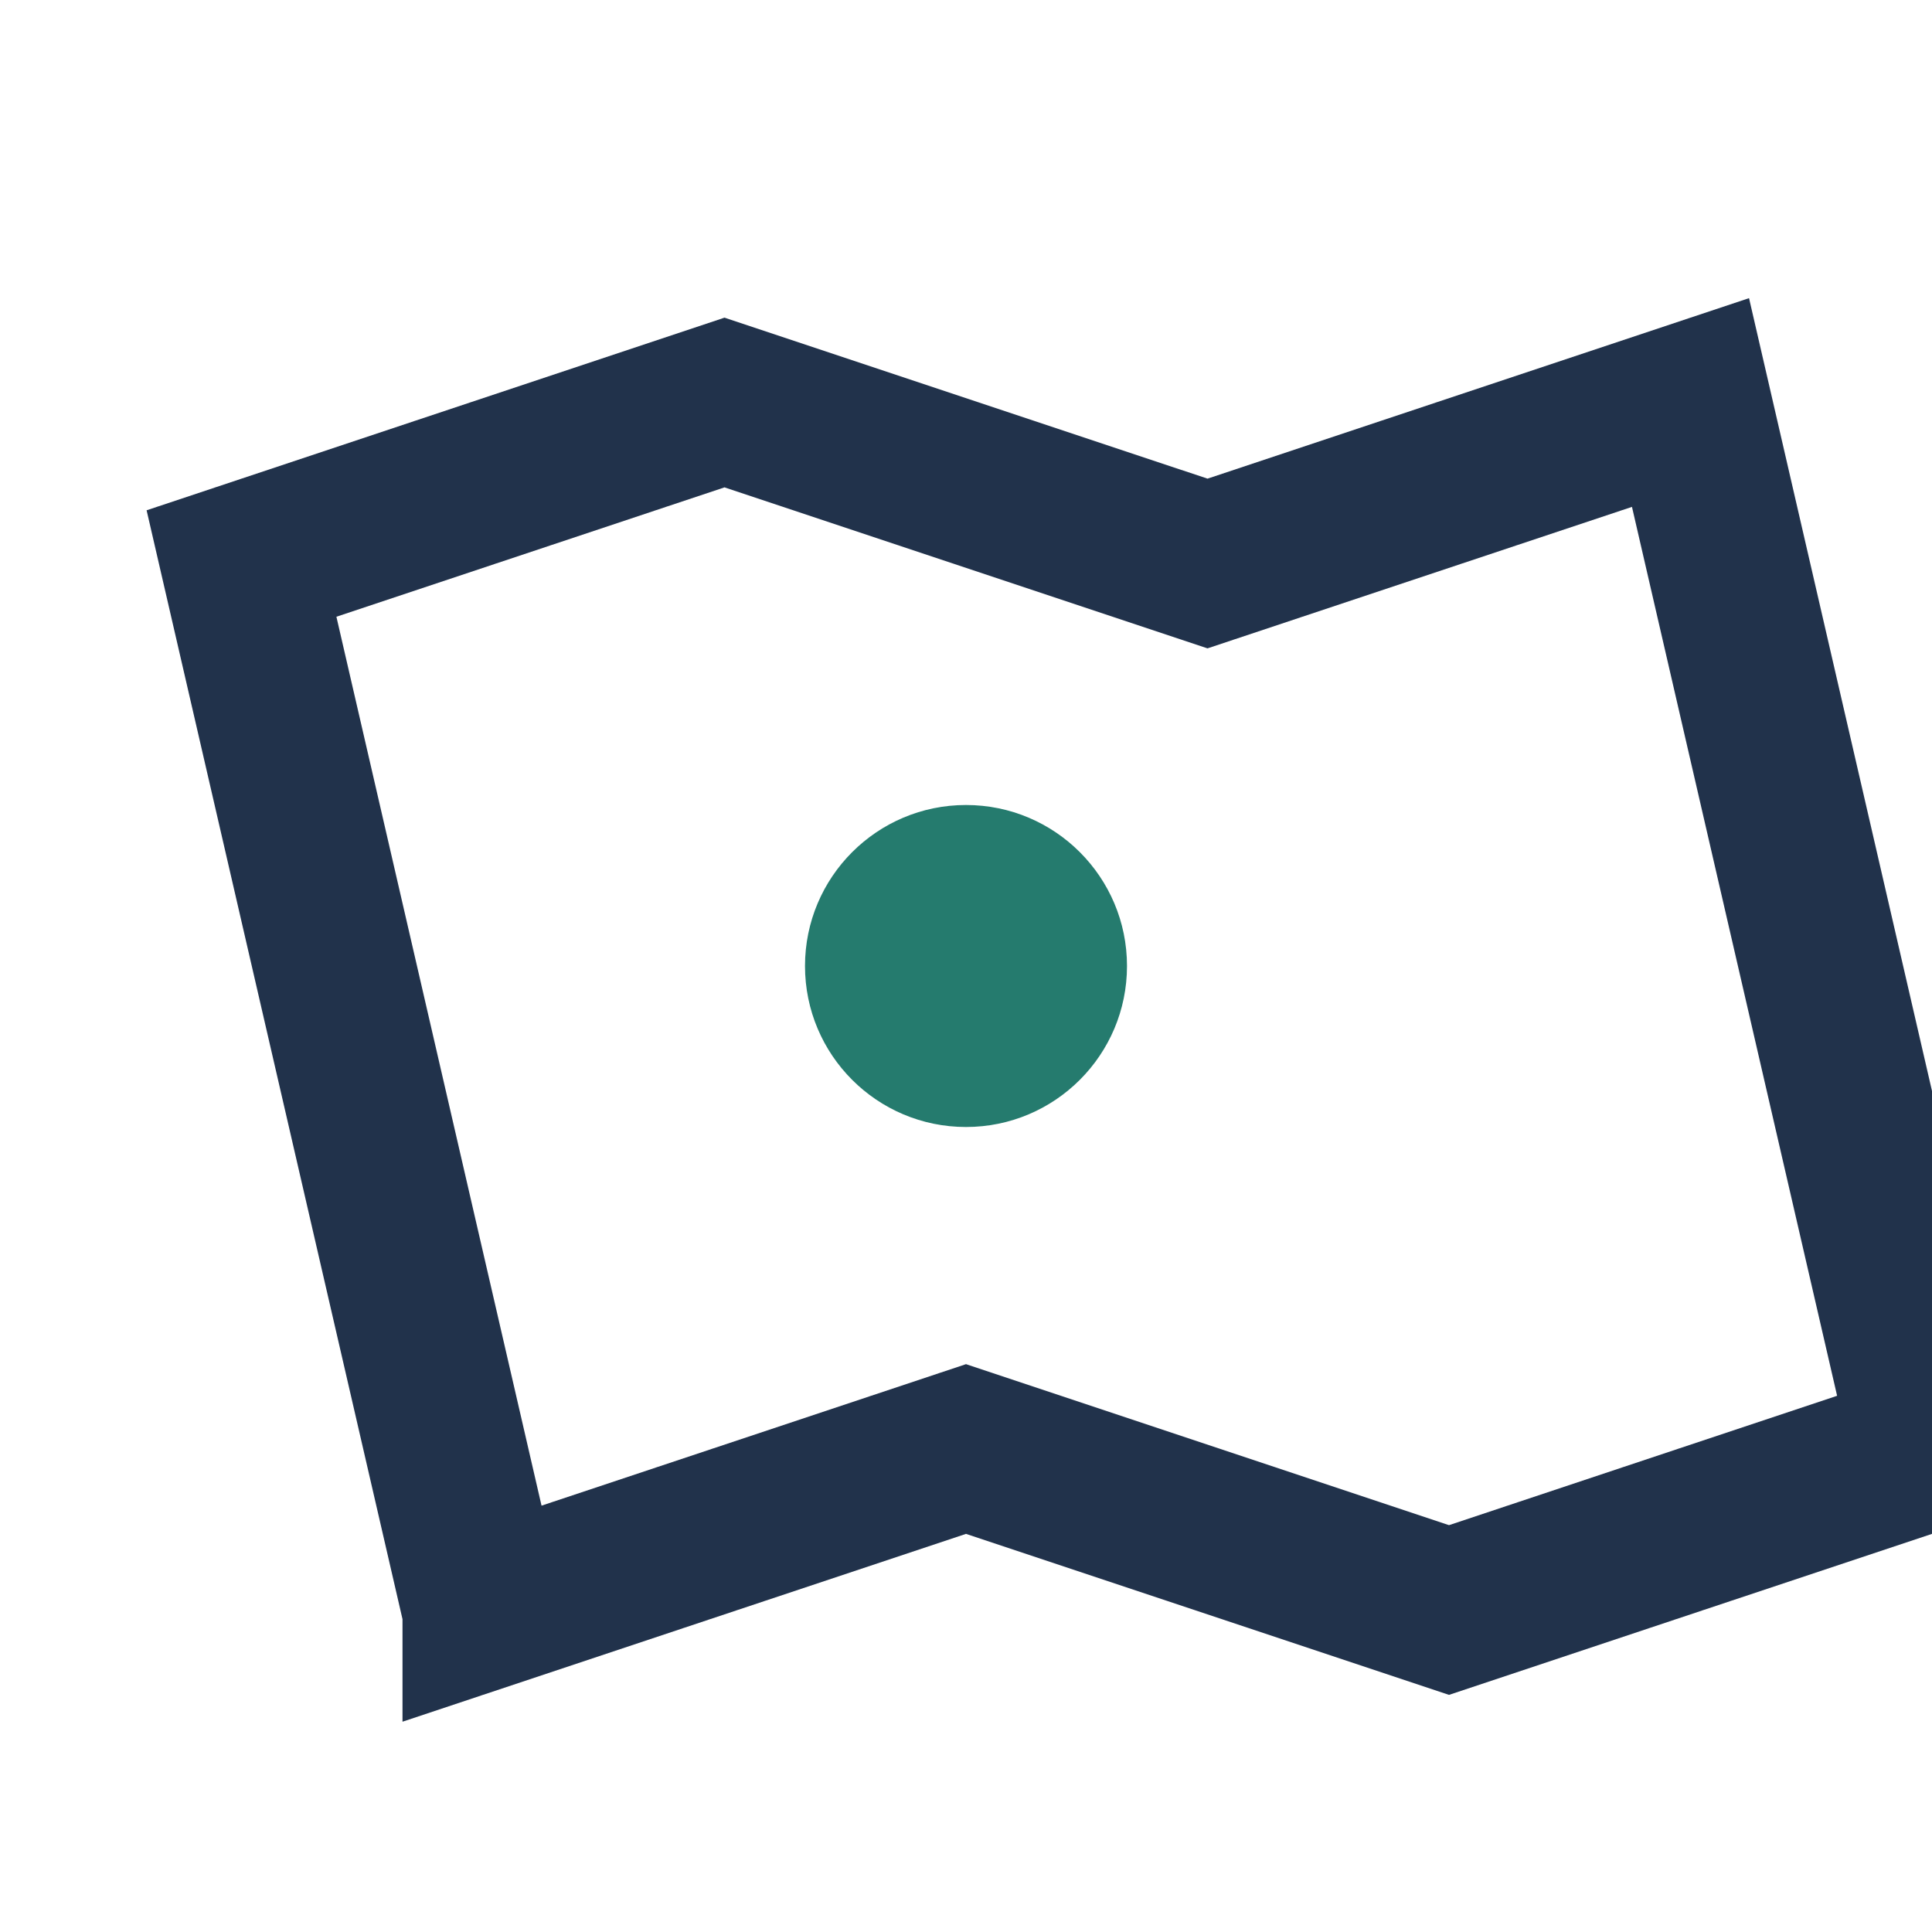
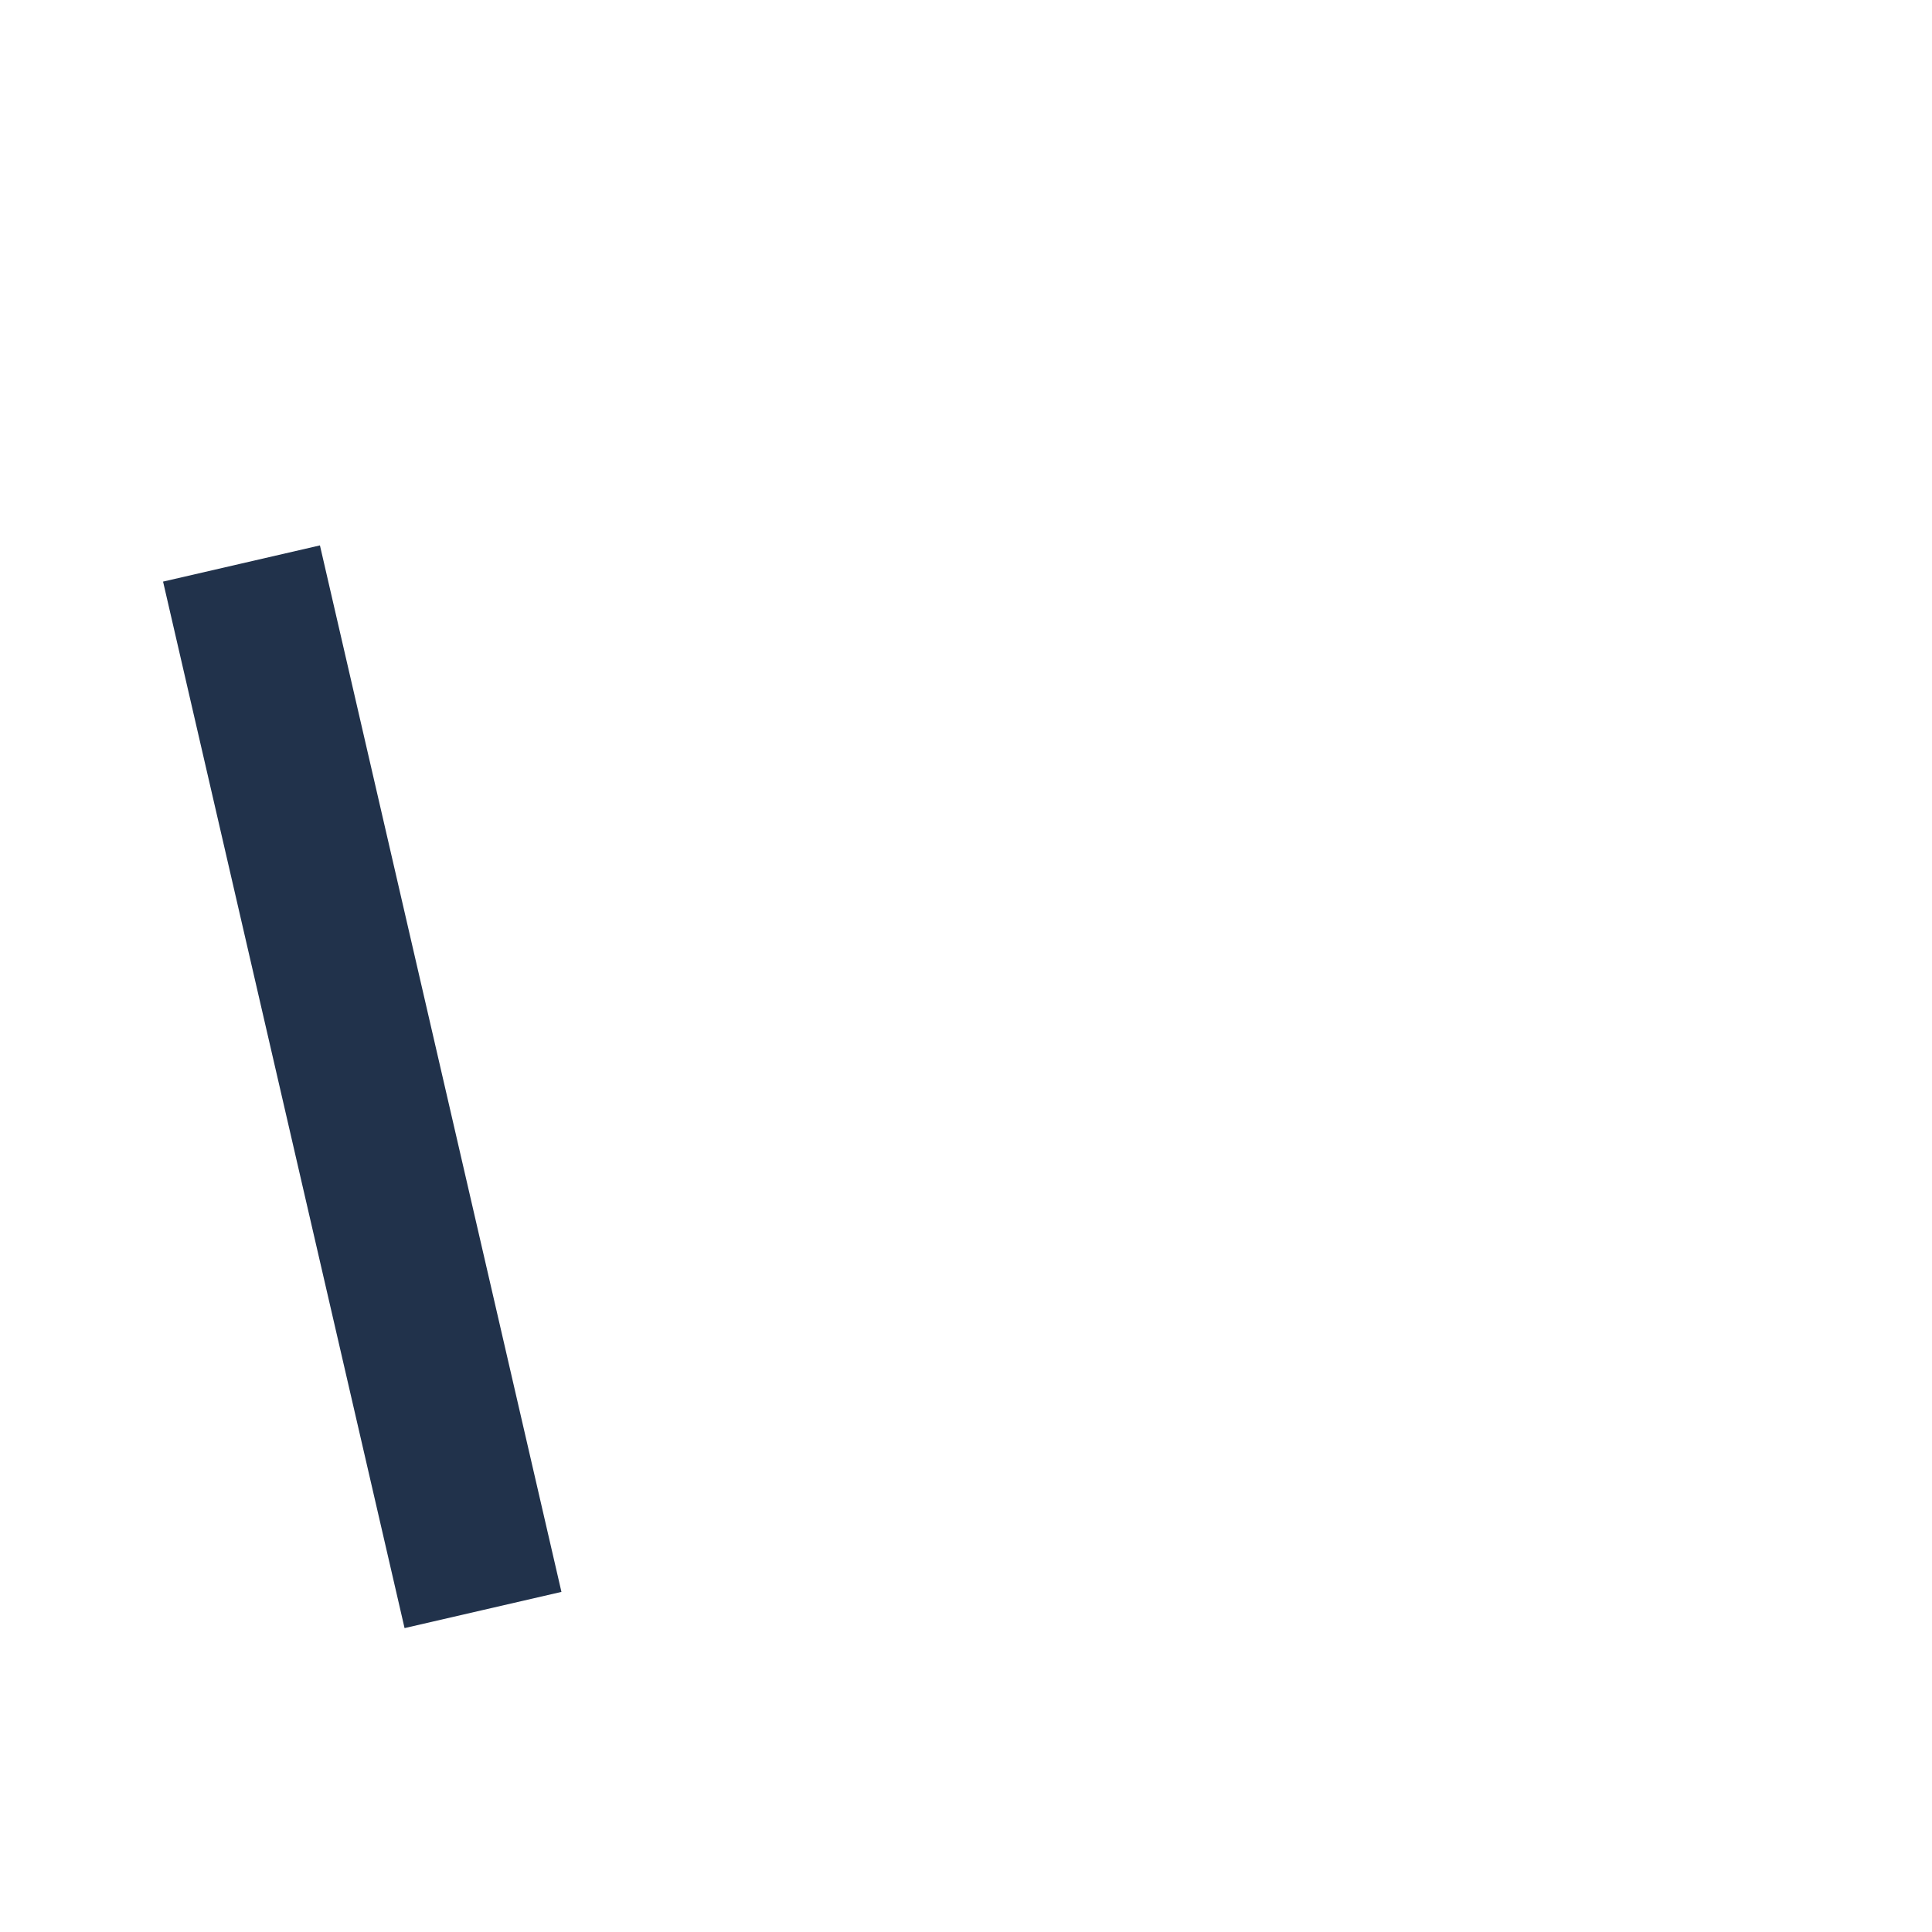
<svg xmlns="http://www.w3.org/2000/svg" width="24" height="24" viewBox="0 0 24 24">
-   <path d="M6 20L3 7l6-2 6 2 6-2 3 13-6 2-6-2-6 2z" fill="none" stroke="#21324B" stroke-width="2" />
-   <circle cx="12" cy="12" r="2" fill="#257B6E" />
+   <path d="M6 20L3 7z" fill="none" stroke="#21324B" stroke-width="2" />
</svg>